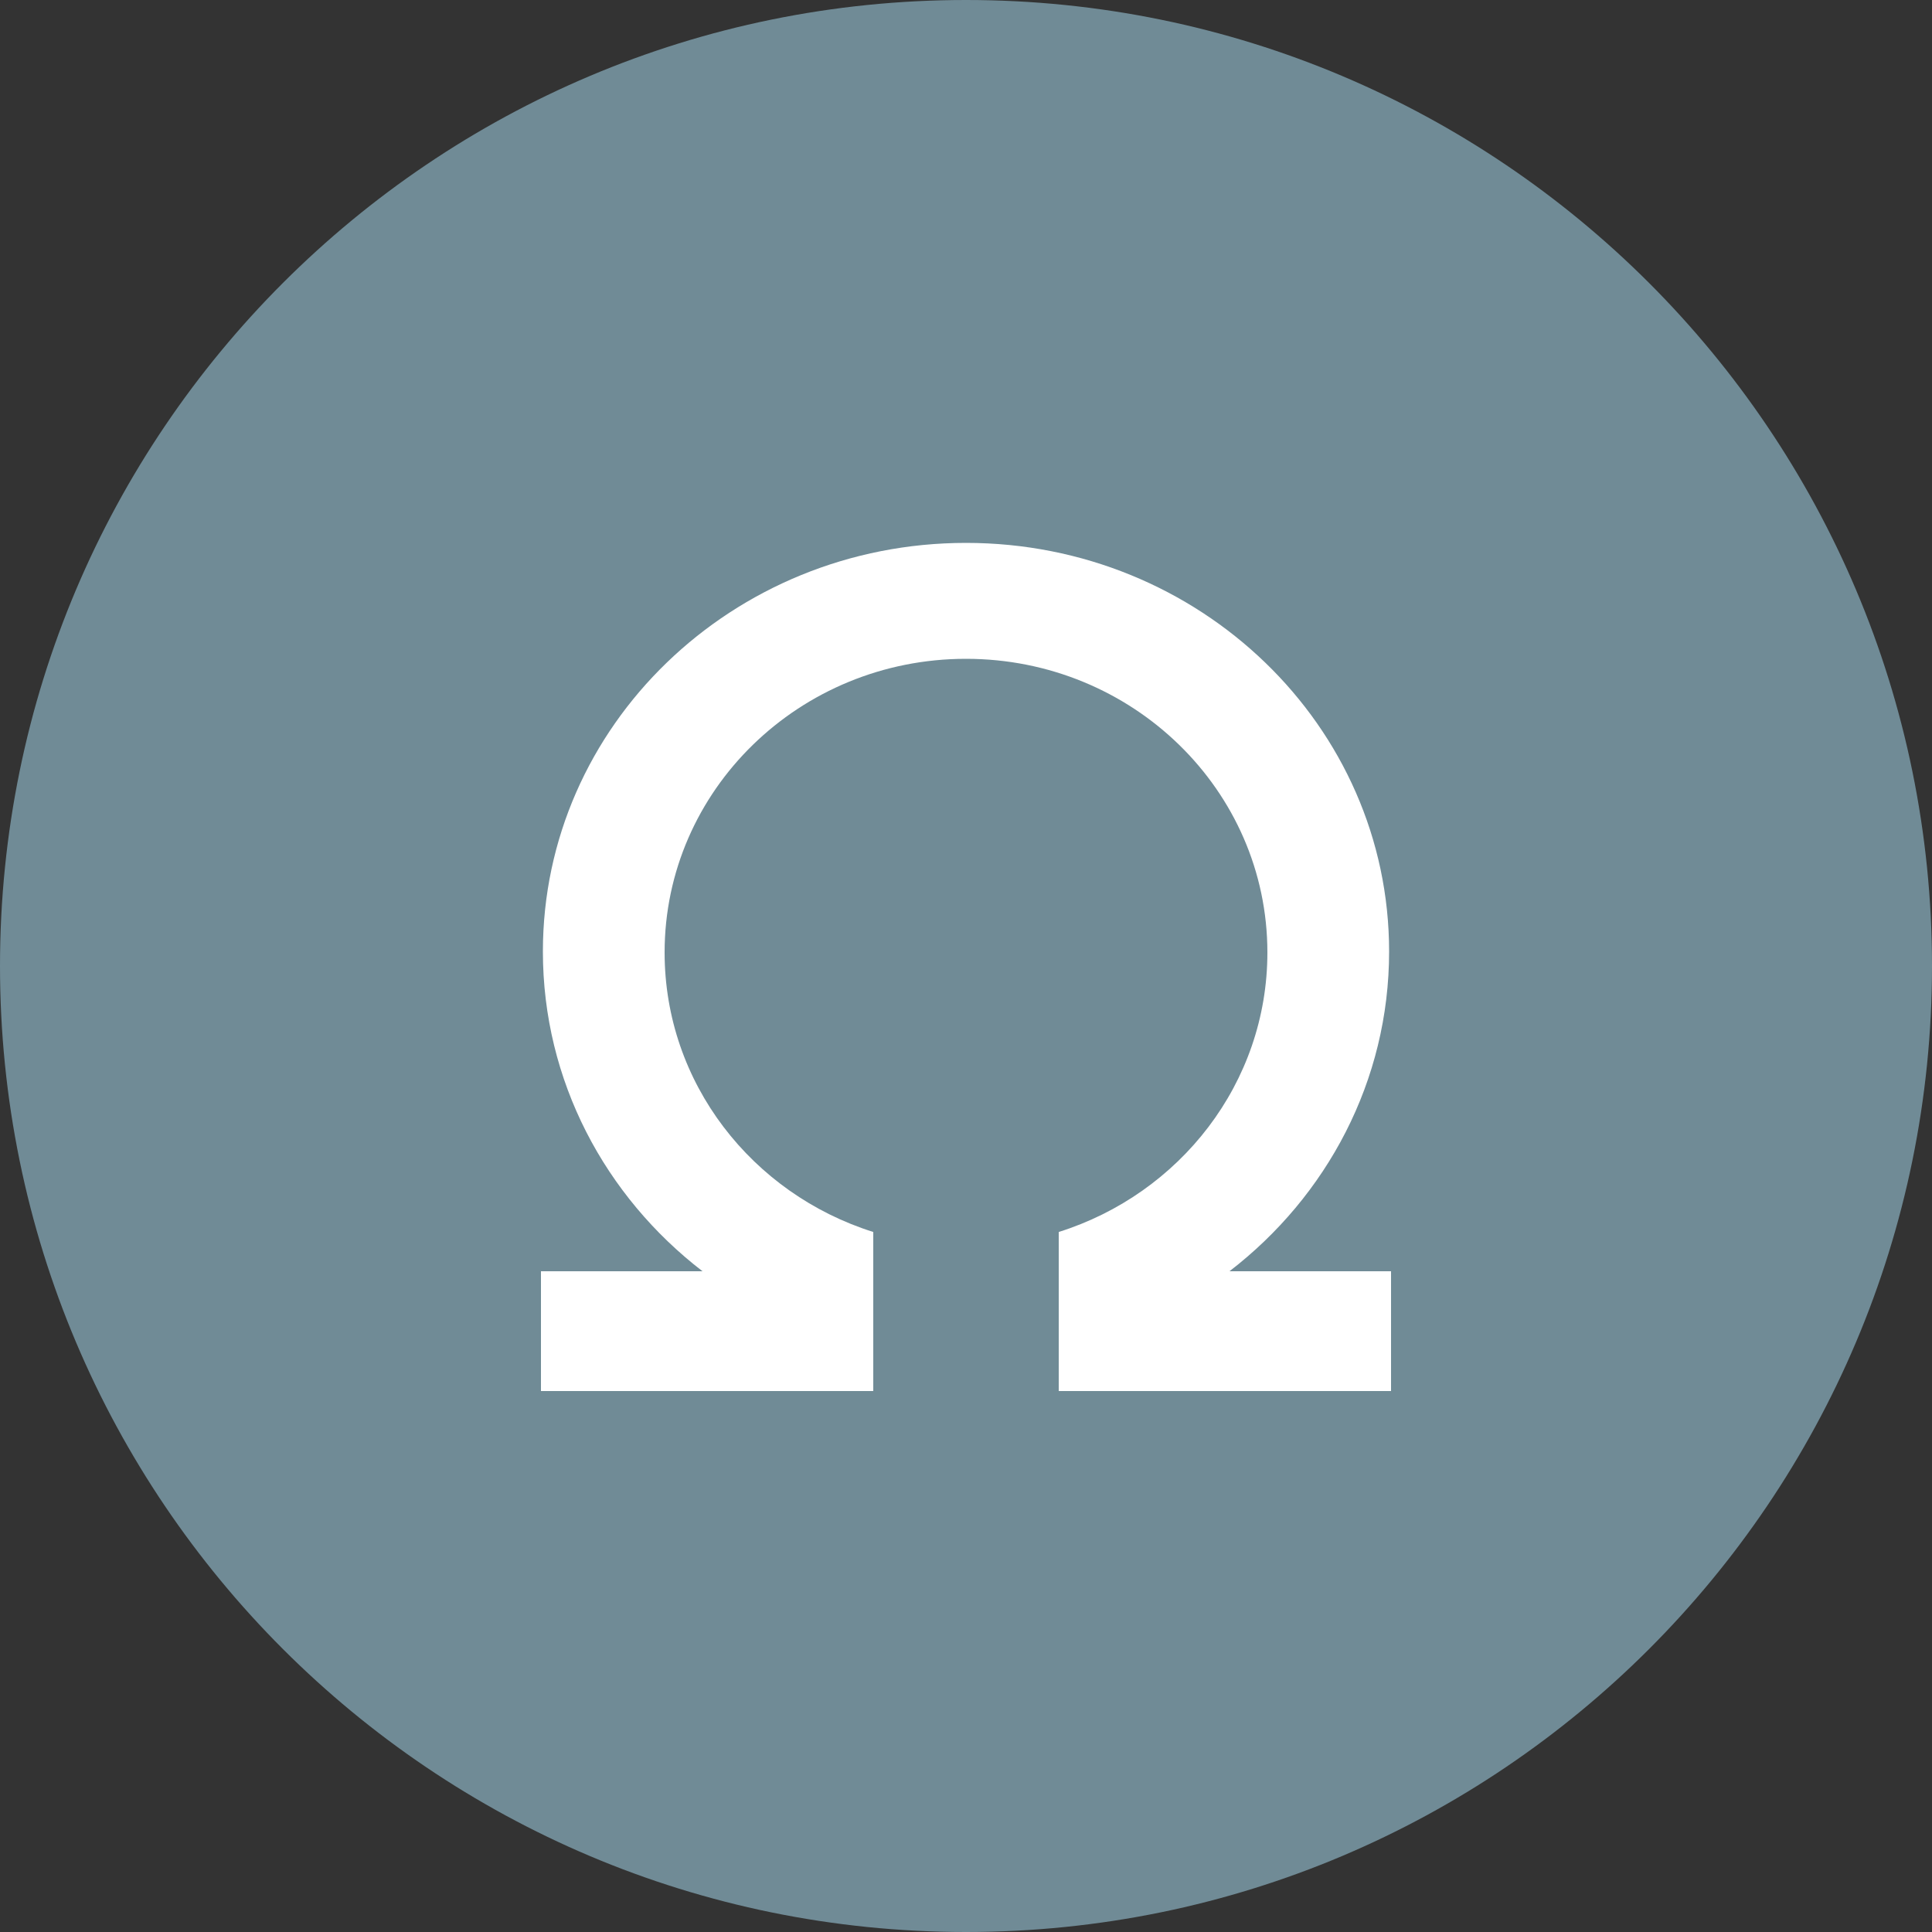
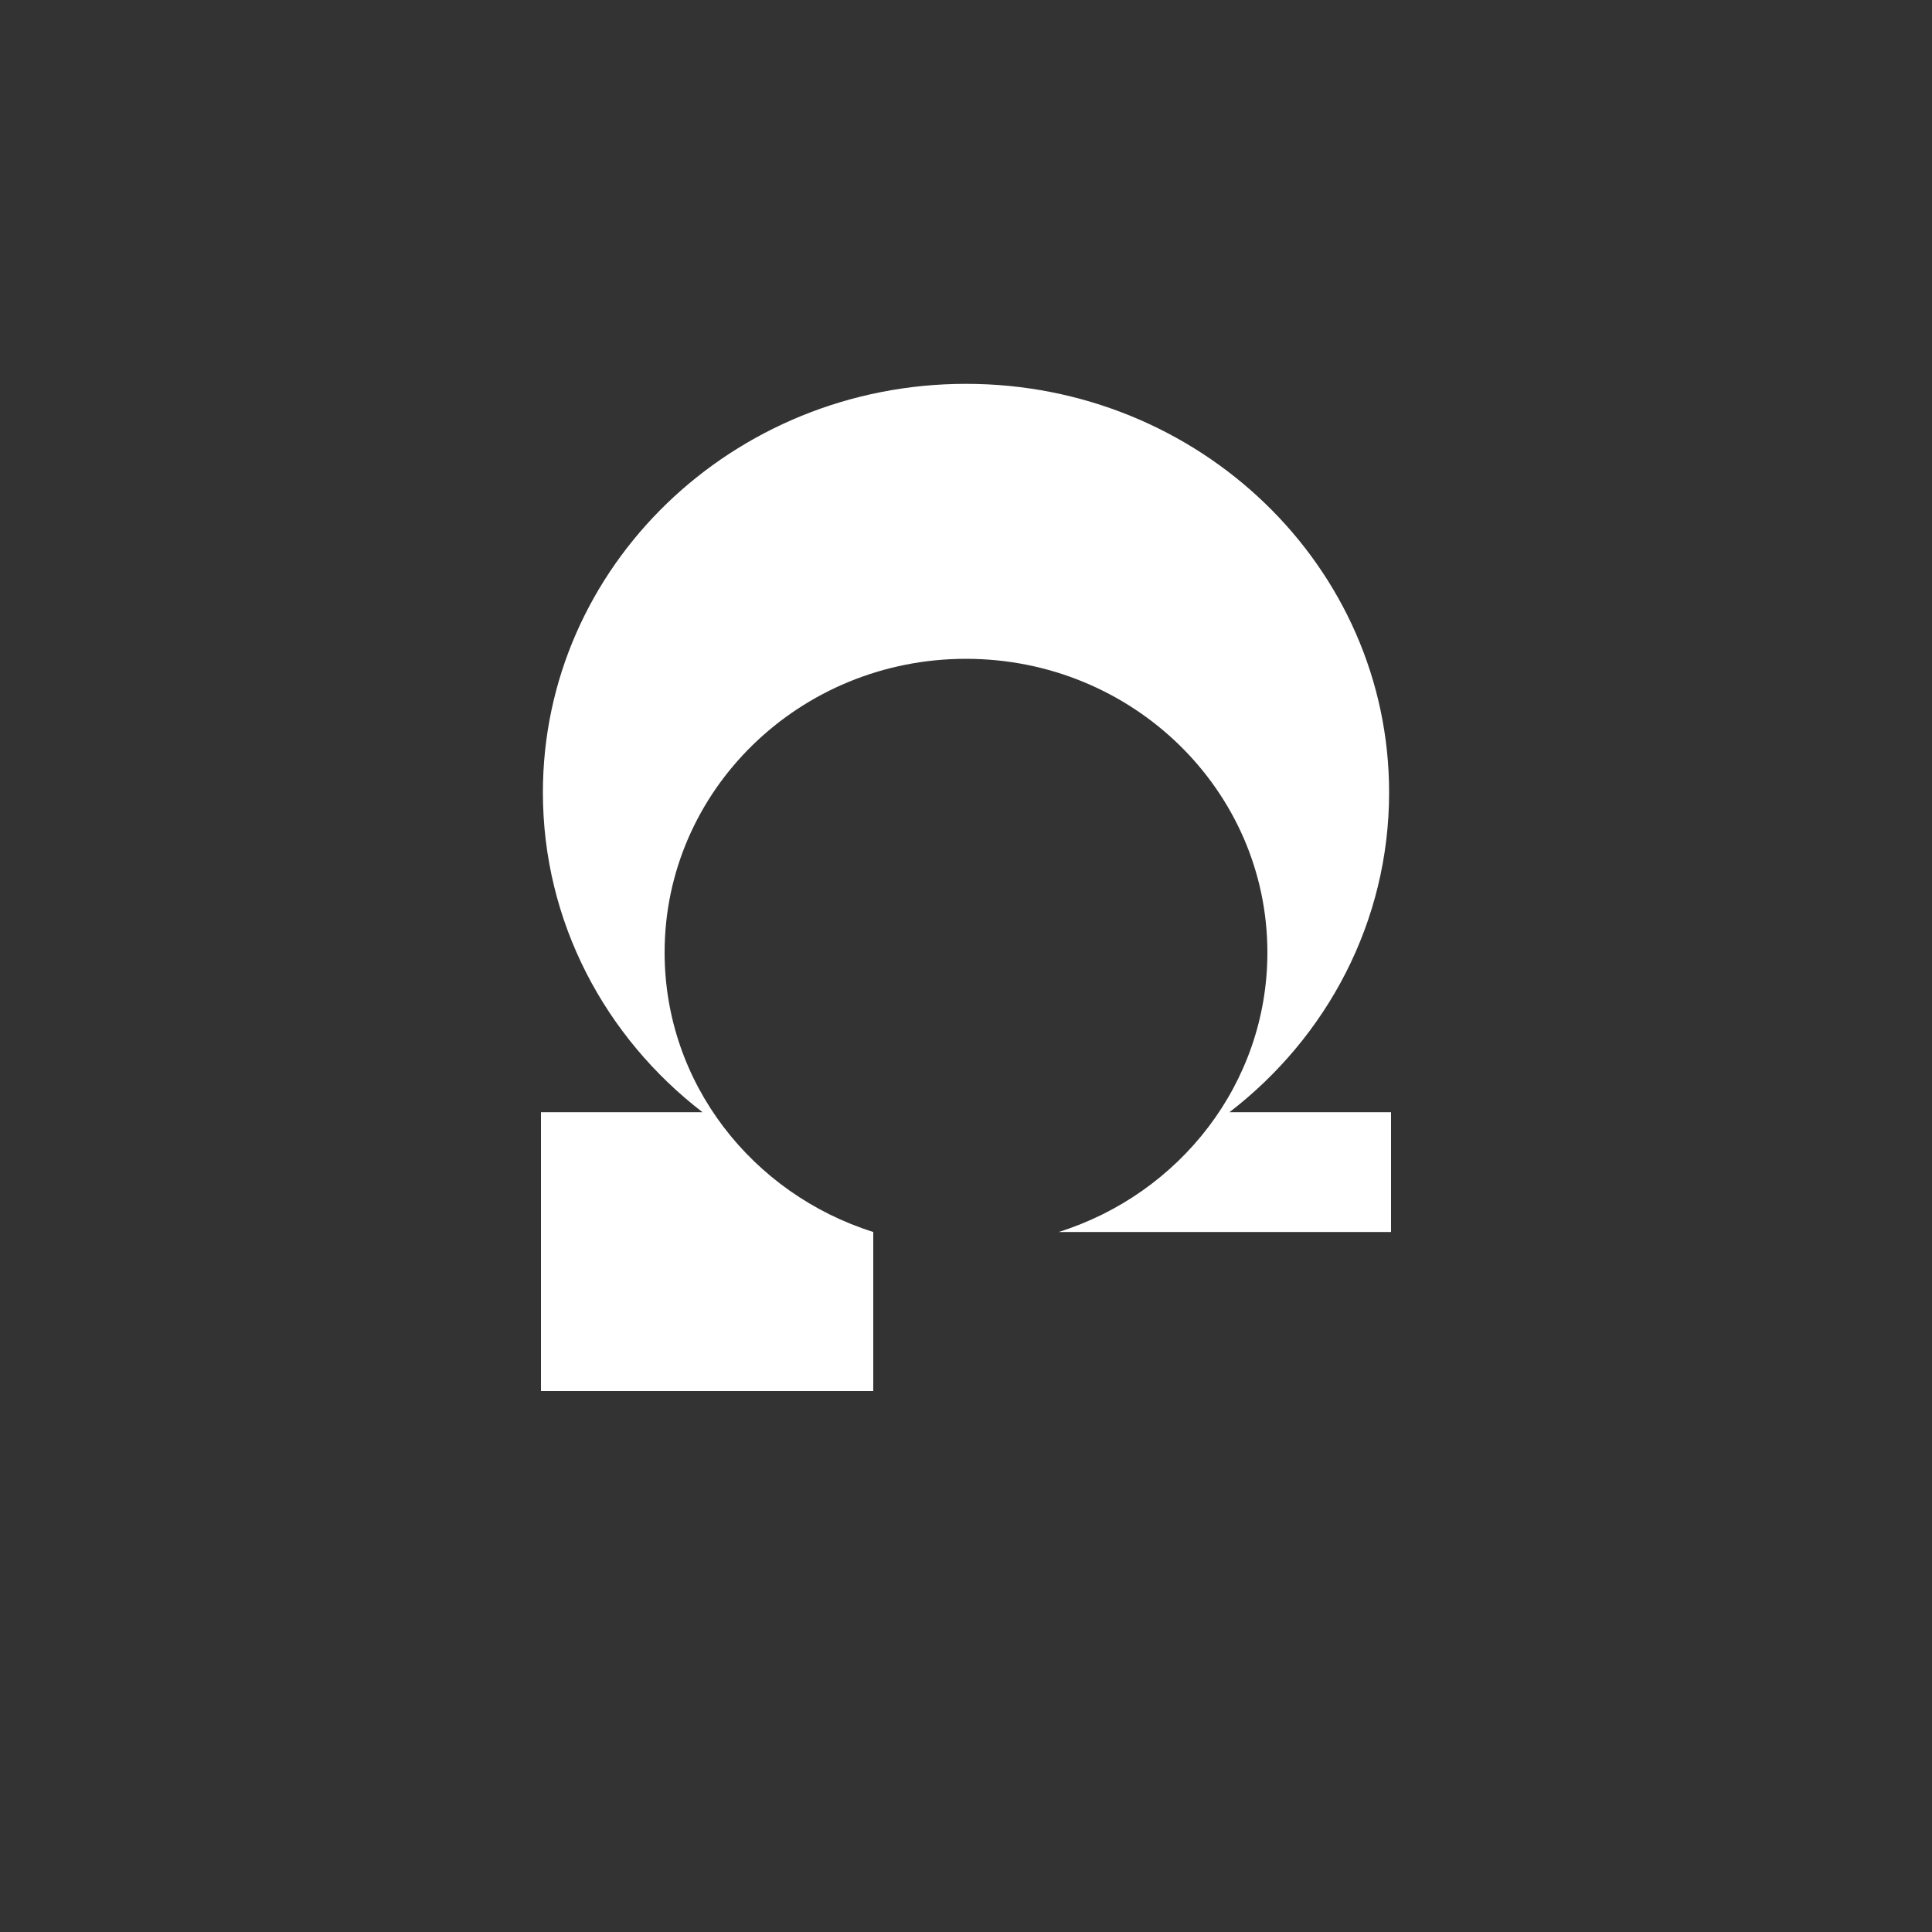
<svg xmlns="http://www.w3.org/2000/svg" width="250" height="250">
  <rect width="100%" height="100%" fill="#333333" stroke="none" />
-   <path fill="#708b96" d="M0 125C0 55.965 55.965 0 125 0s125 55.965 125 125-55.965 125-125 125S0 194.035 0 125zm0 0" />
-   <path fill="#fff" fill-rule="evenodd" d="M70 180h43v-20.582c-15.668-4.934-27-19.262-27-36.168 0-20.988 17.46-38 39-38s39 17.012 39 38c0 16.906-11.332 31.234-27 36.168V180h43v-15.5h-20.906c12.59-9.688 20.656-24.621 20.656-41.375 0-29.203-24.512-52.875-54.75-52.875s-54.75 23.672-54.75 52.875c0 16.754 8.066 31.688 20.656 41.375H70zm0 0" />
+   <path fill="#fff" fill-rule="evenodd" d="M70 180h43v-20.582c-15.668-4.934-27-19.262-27-36.168 0-20.988 17.46-38 39-38s39 17.012 39 38c0 16.906-11.332 31.234-27 36.168h43v-15.5h-20.906c12.59-9.688 20.656-24.621 20.656-41.375 0-29.203-24.512-52.875-54.75-52.875s-54.75 23.672-54.75 52.875c0 16.754 8.066 31.688 20.656 41.375H70zm0 0" />
</svg>